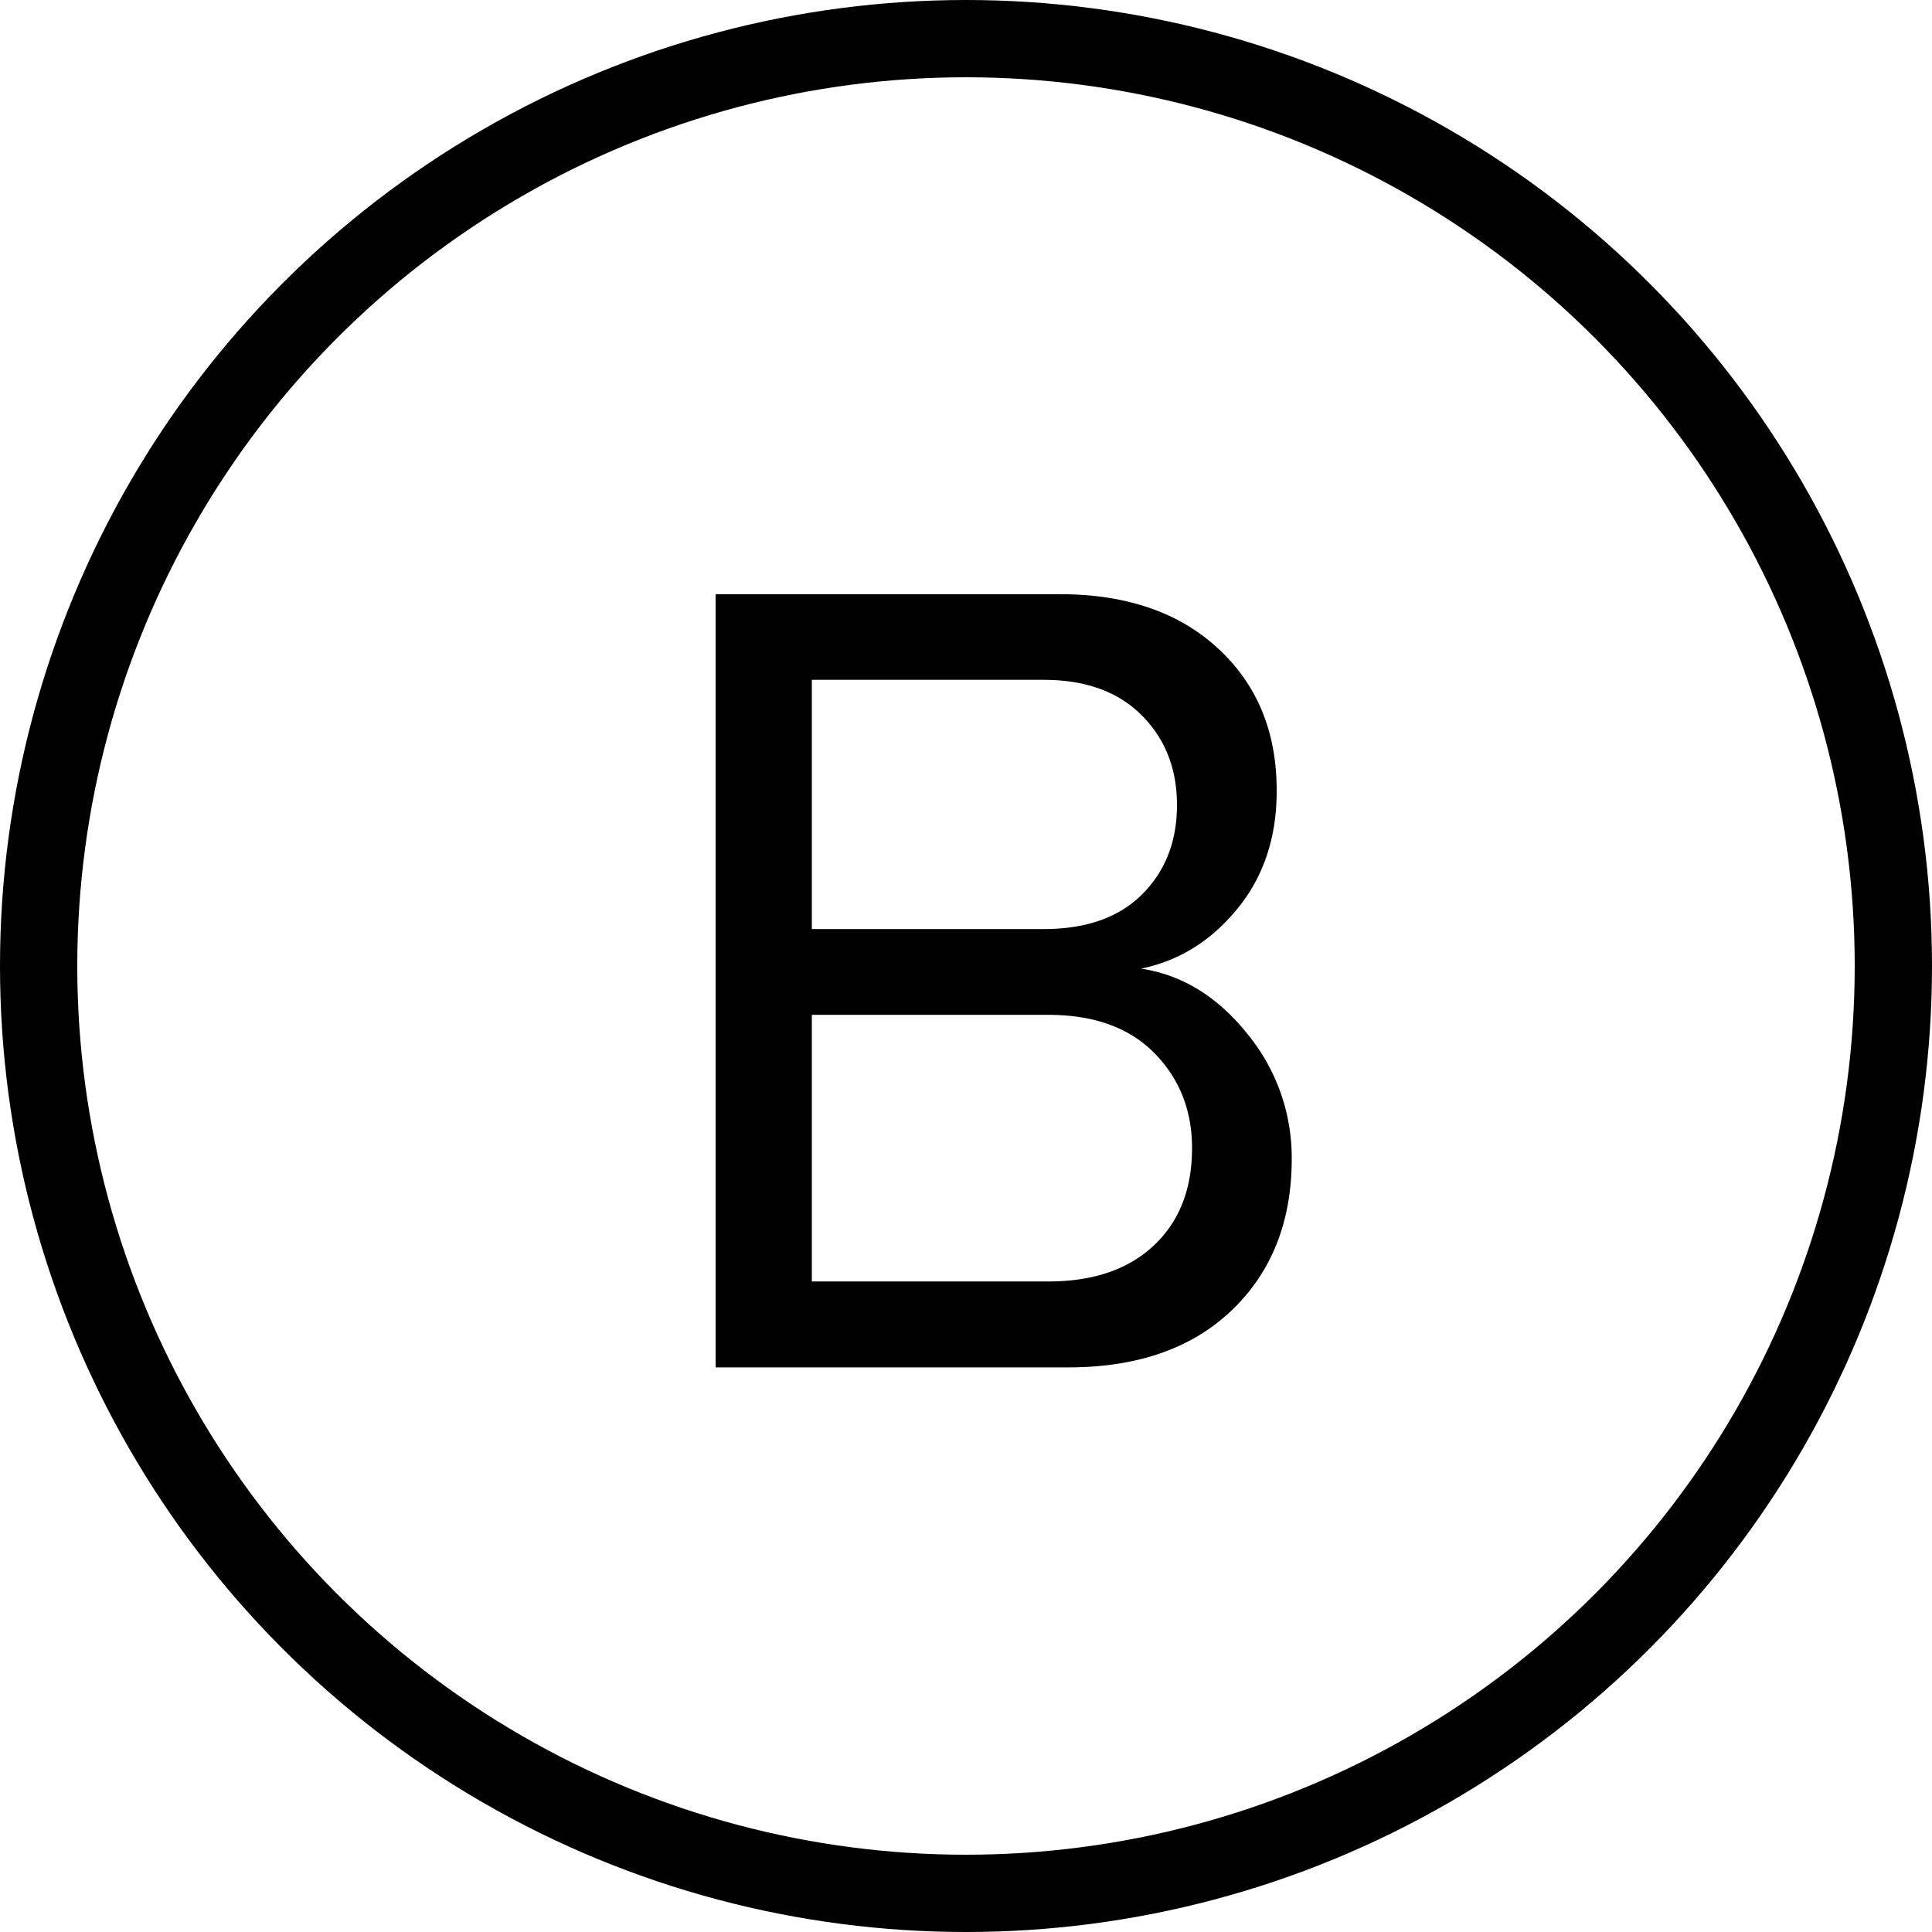
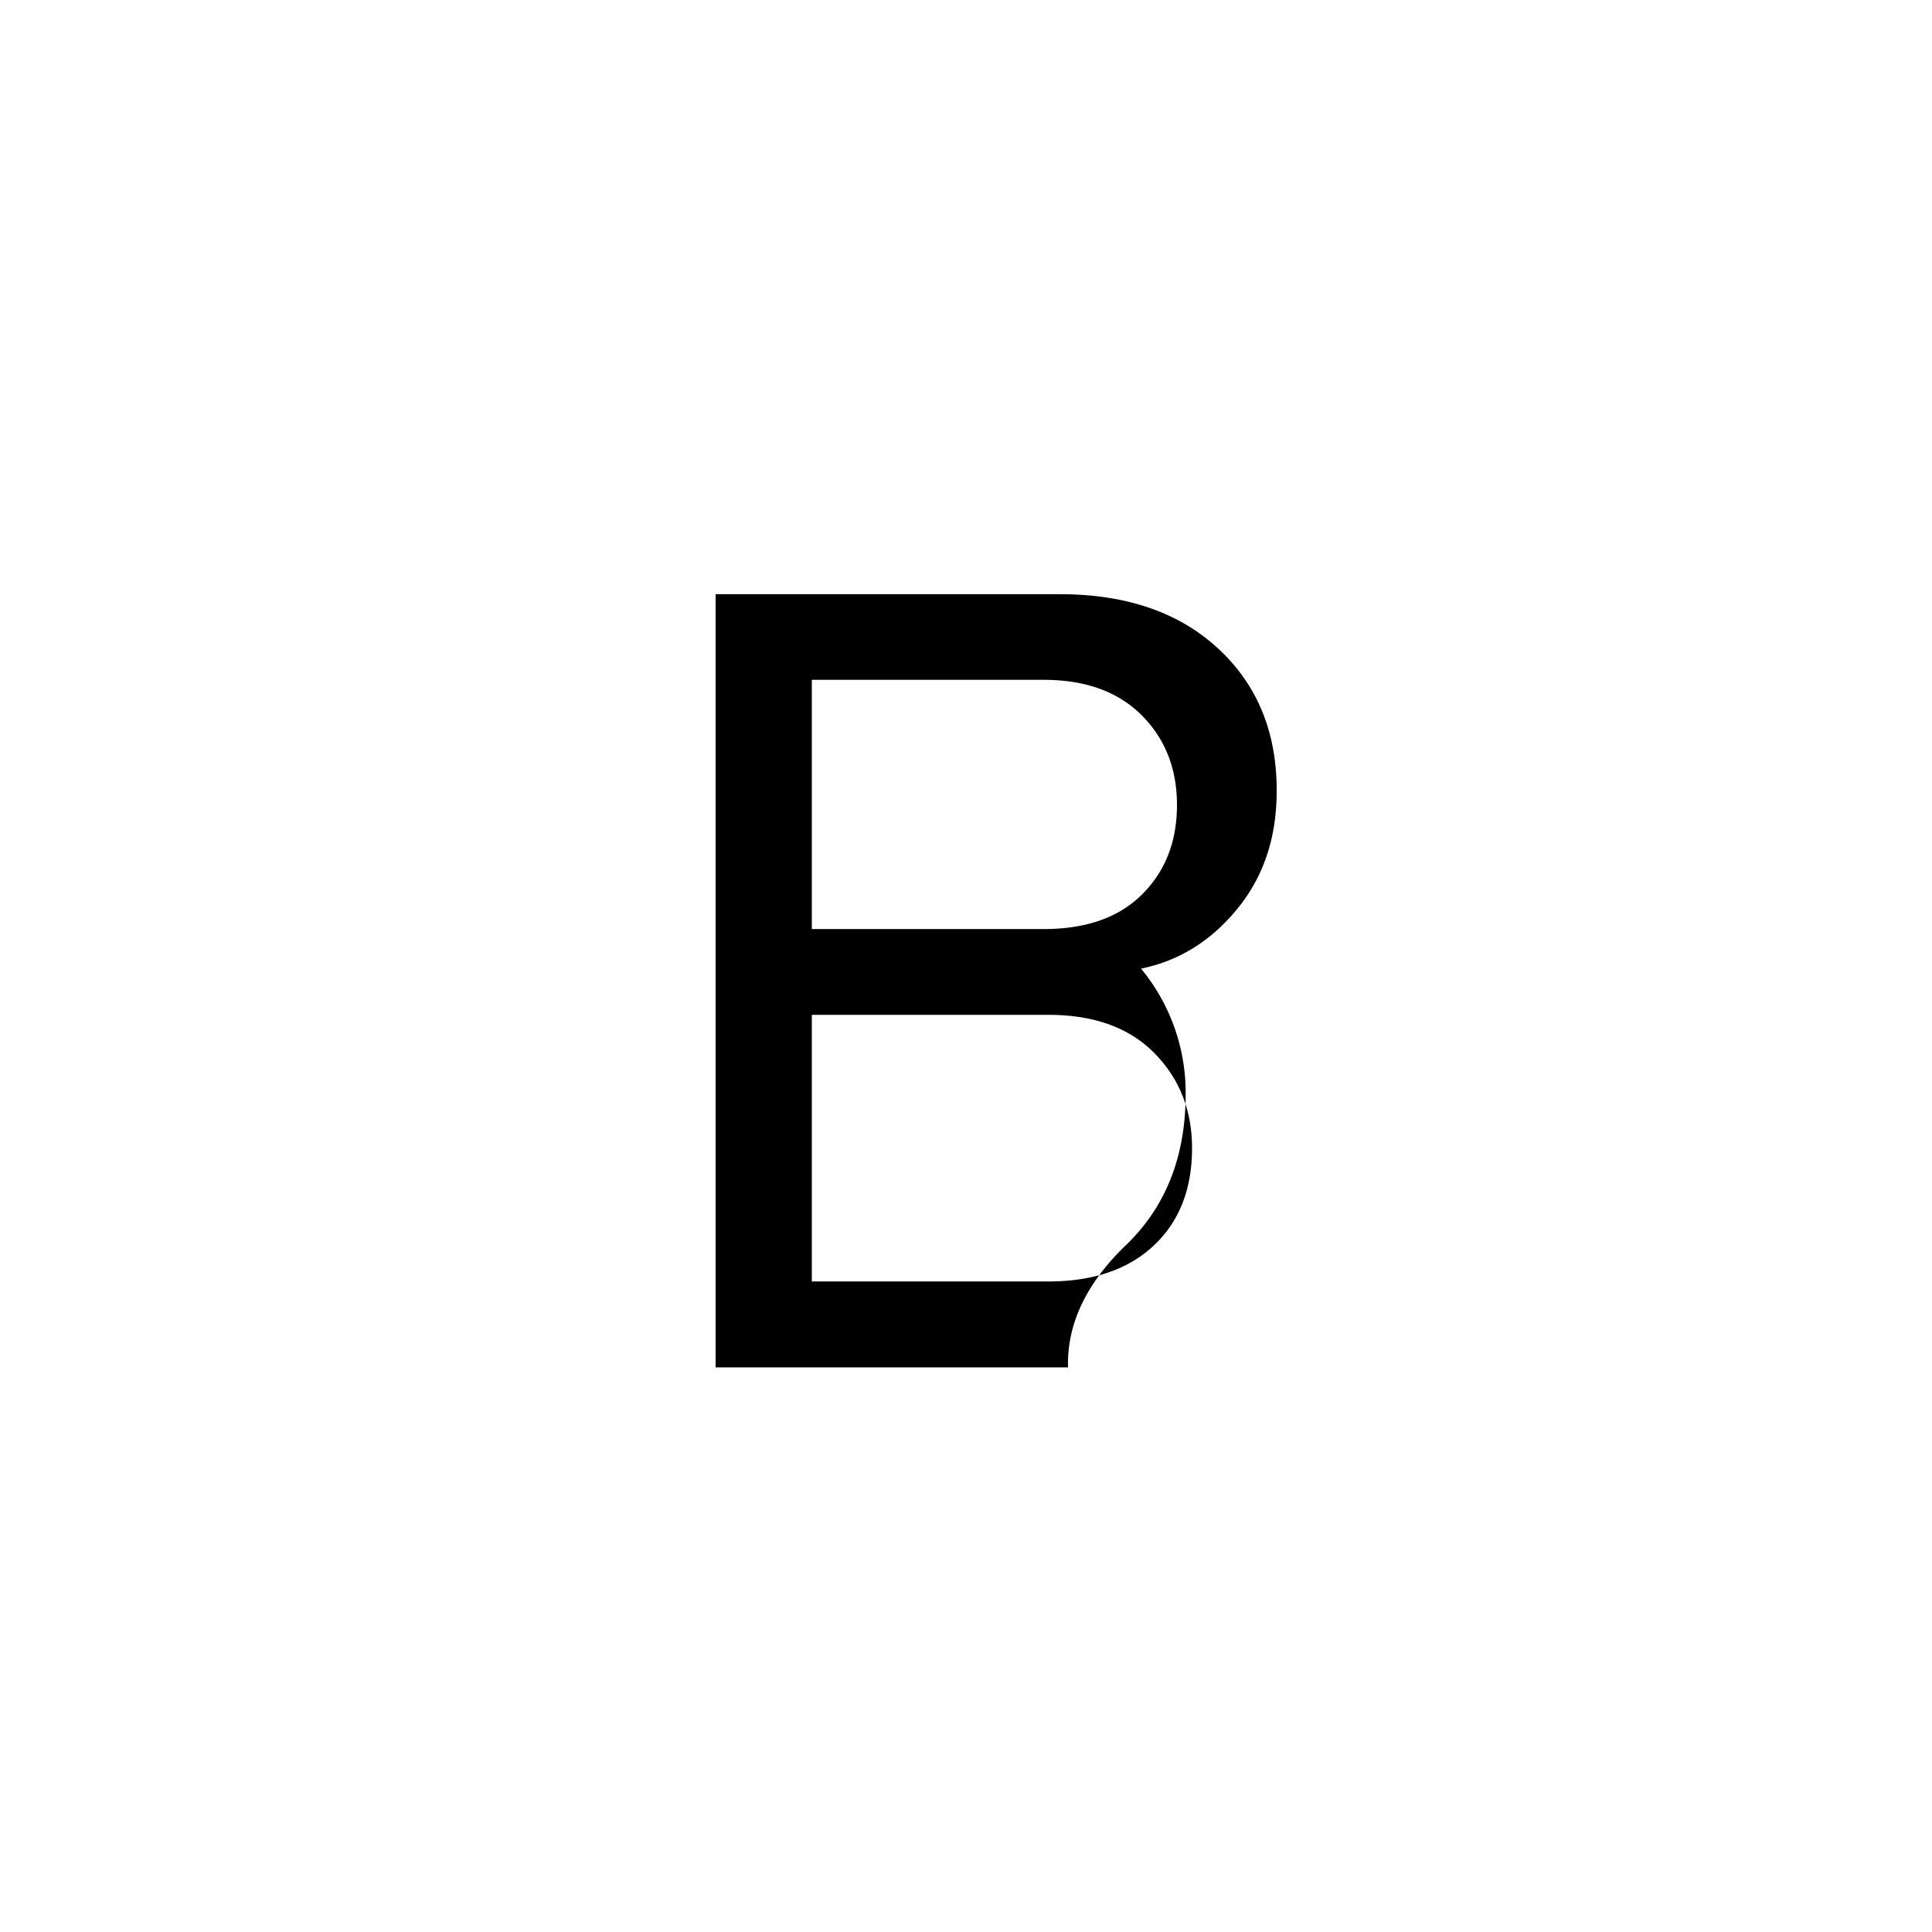
<svg xmlns="http://www.w3.org/2000/svg" id="Capa_1" data-name="Capa 1" viewBox="0 0 500 500">
  <defs>
    <style>.cls-1{fill:none;stroke:#000;stroke-miterlimit:10;stroke-width:20px;}</style>
  </defs>
  <title>branding</title>
-   <circle class="cls-1" cx="250" cy="250" r="240" />
-   <path d="M283,359.44H191.8V159.34h89.1q25.8,0,41,14.1T337,210.34q0,18-10.2,30.45t-24.9,15.45q15.9,2.4,27.45,16.8a50.45,50.45,0,0,1,11.55,32.4q0,24.3-15.45,39.15T283,359.44ZM276.7,246q16.5,0,25.5-9t9-23.1q0-14.1-9.15-23.25t-25.35-9.15h-60V246Zm1.2,91.2q17.4,0,27.3-9.3t9.9-25.2q0-14.7-9.75-24.6t-27.45-9.9H216.7v69Z" transform="translate(-6.6 -5.56)" />
+   <path d="M283,359.44H191.8V159.34h89.1q25.8,0,41,14.1T337,210.34q0,18-10.2,30.45t-24.9,15.45a50.45,50.45,0,0,1,11.55,32.4q0,24.3-15.45,39.15T283,359.44ZM276.7,246q16.5,0,25.5-9t9-23.1q0-14.1-9.15-23.25t-25.35-9.15h-60V246Zm1.2,91.2q17.4,0,27.3-9.3t9.9-25.2q0-14.7-9.75-24.6t-27.45-9.9H216.7v69Z" transform="translate(-6.6 -5.56)" />
</svg>